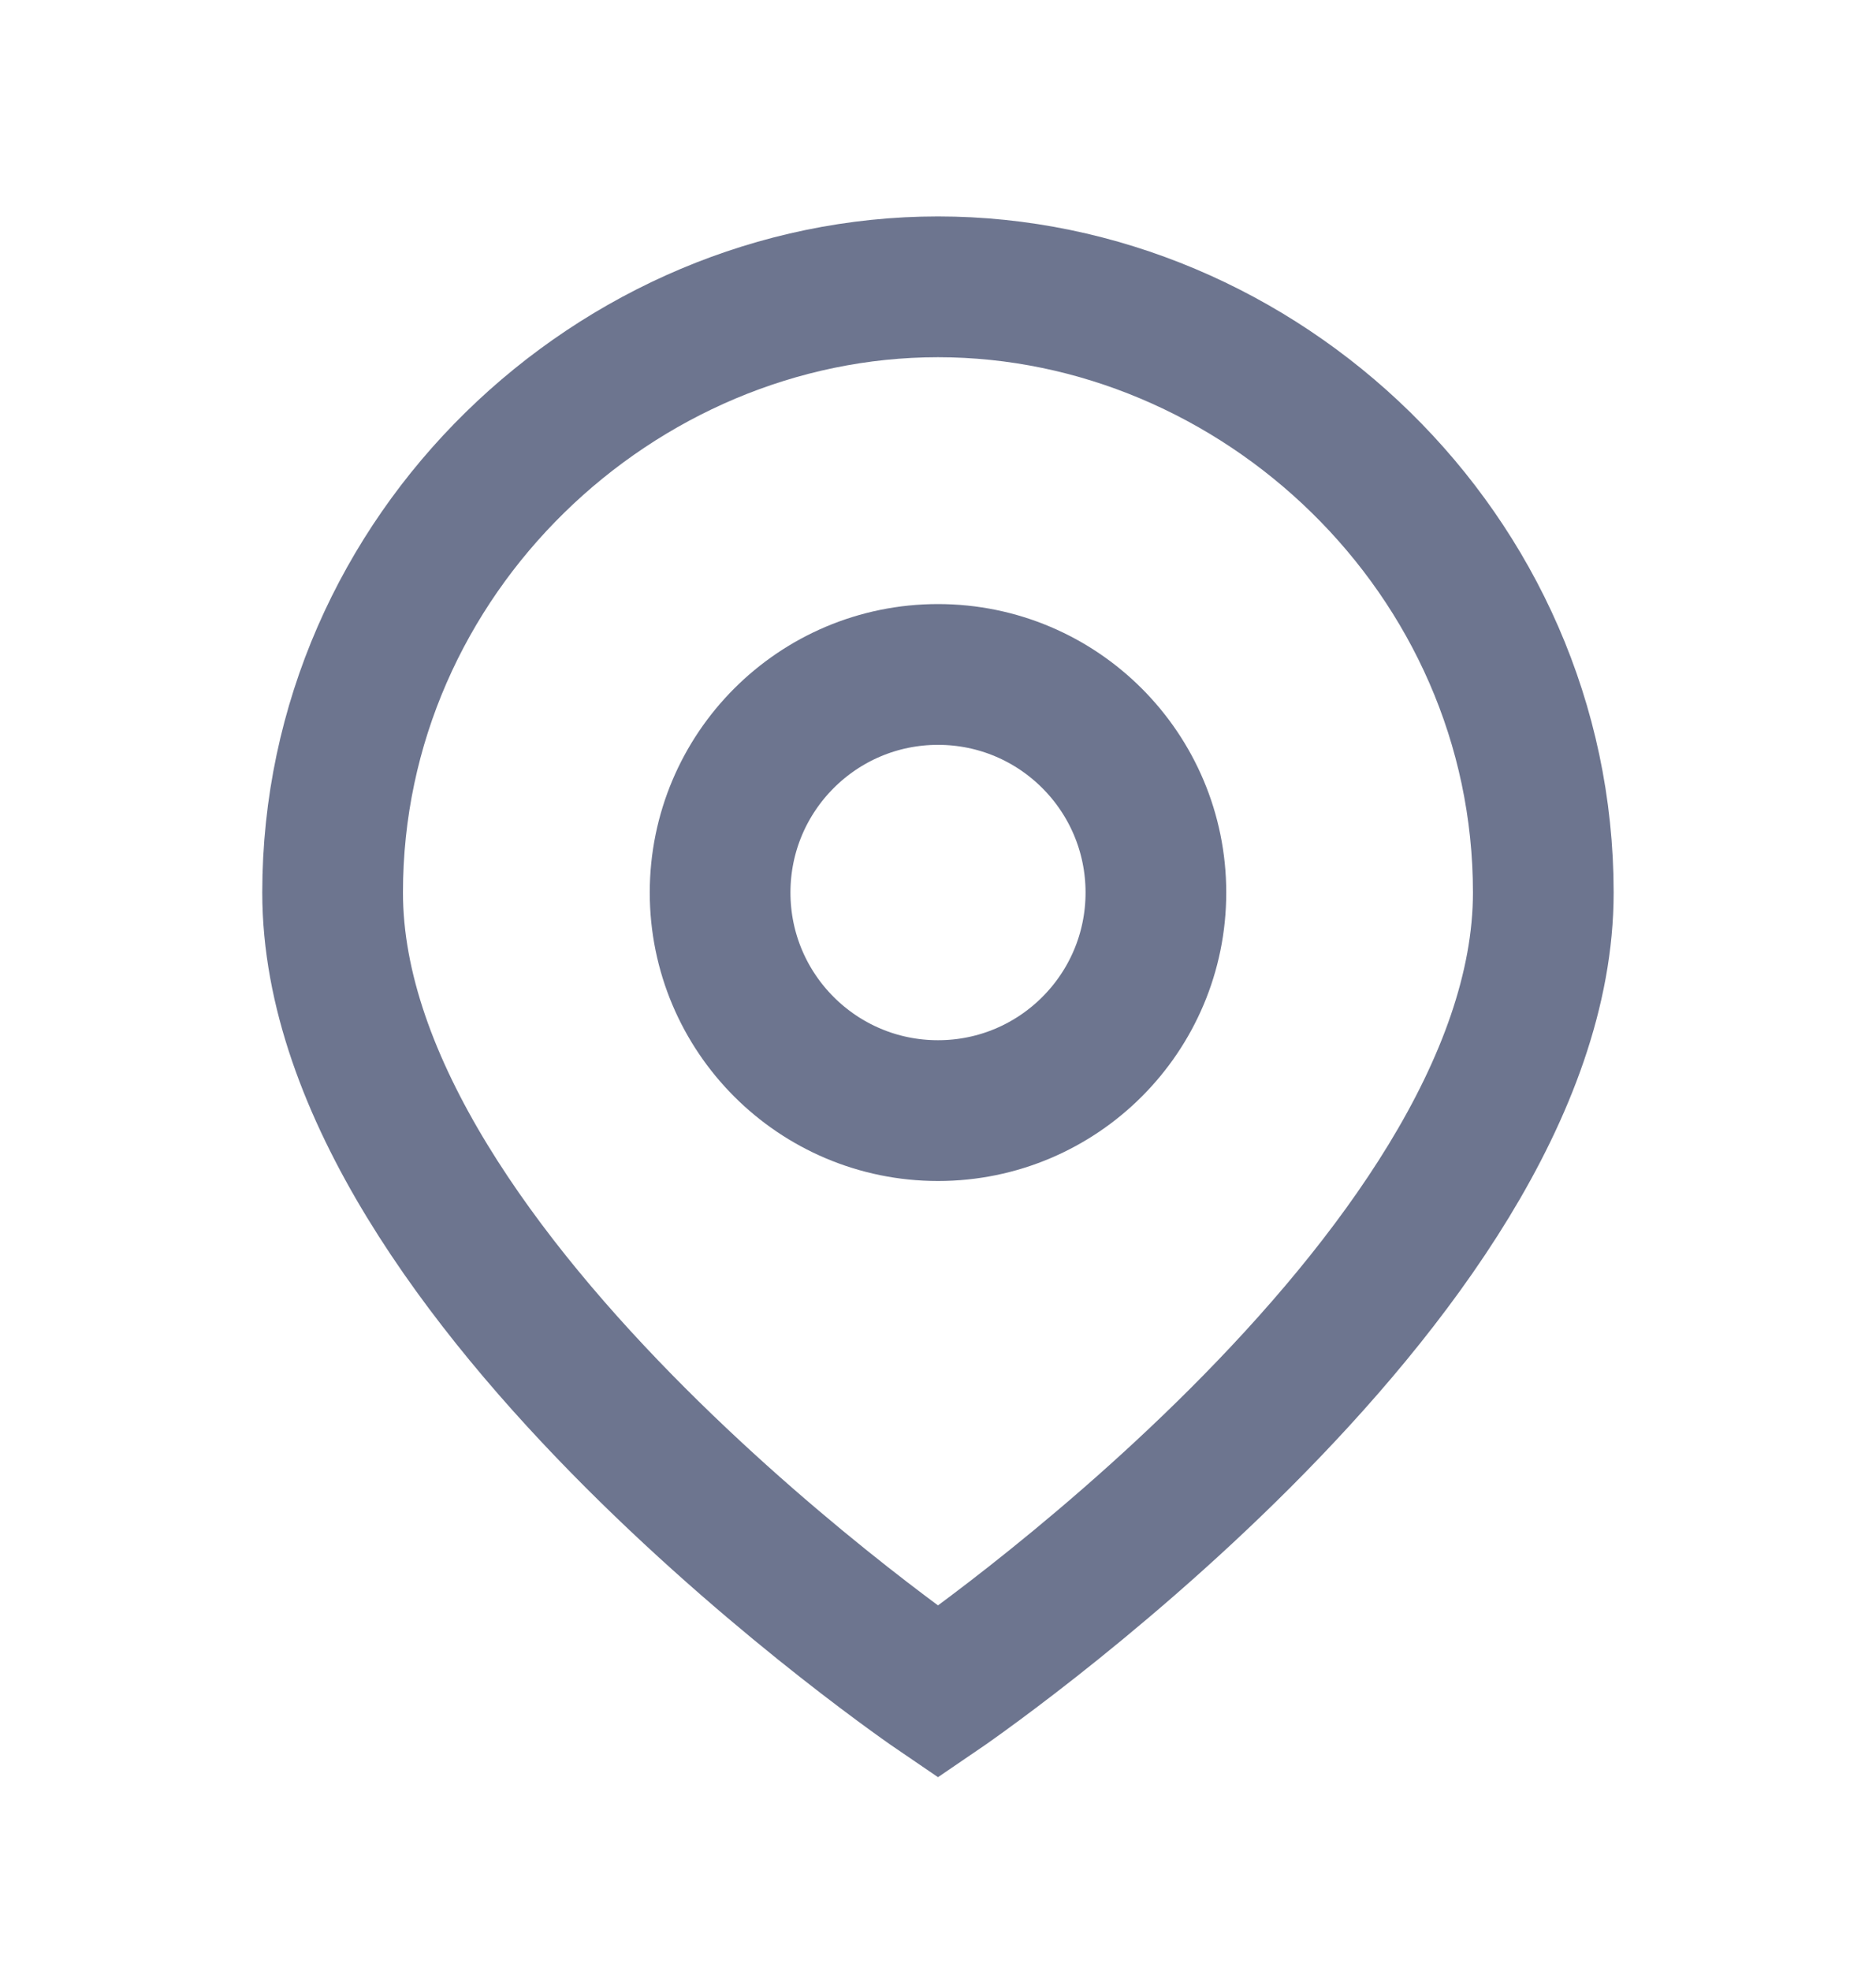
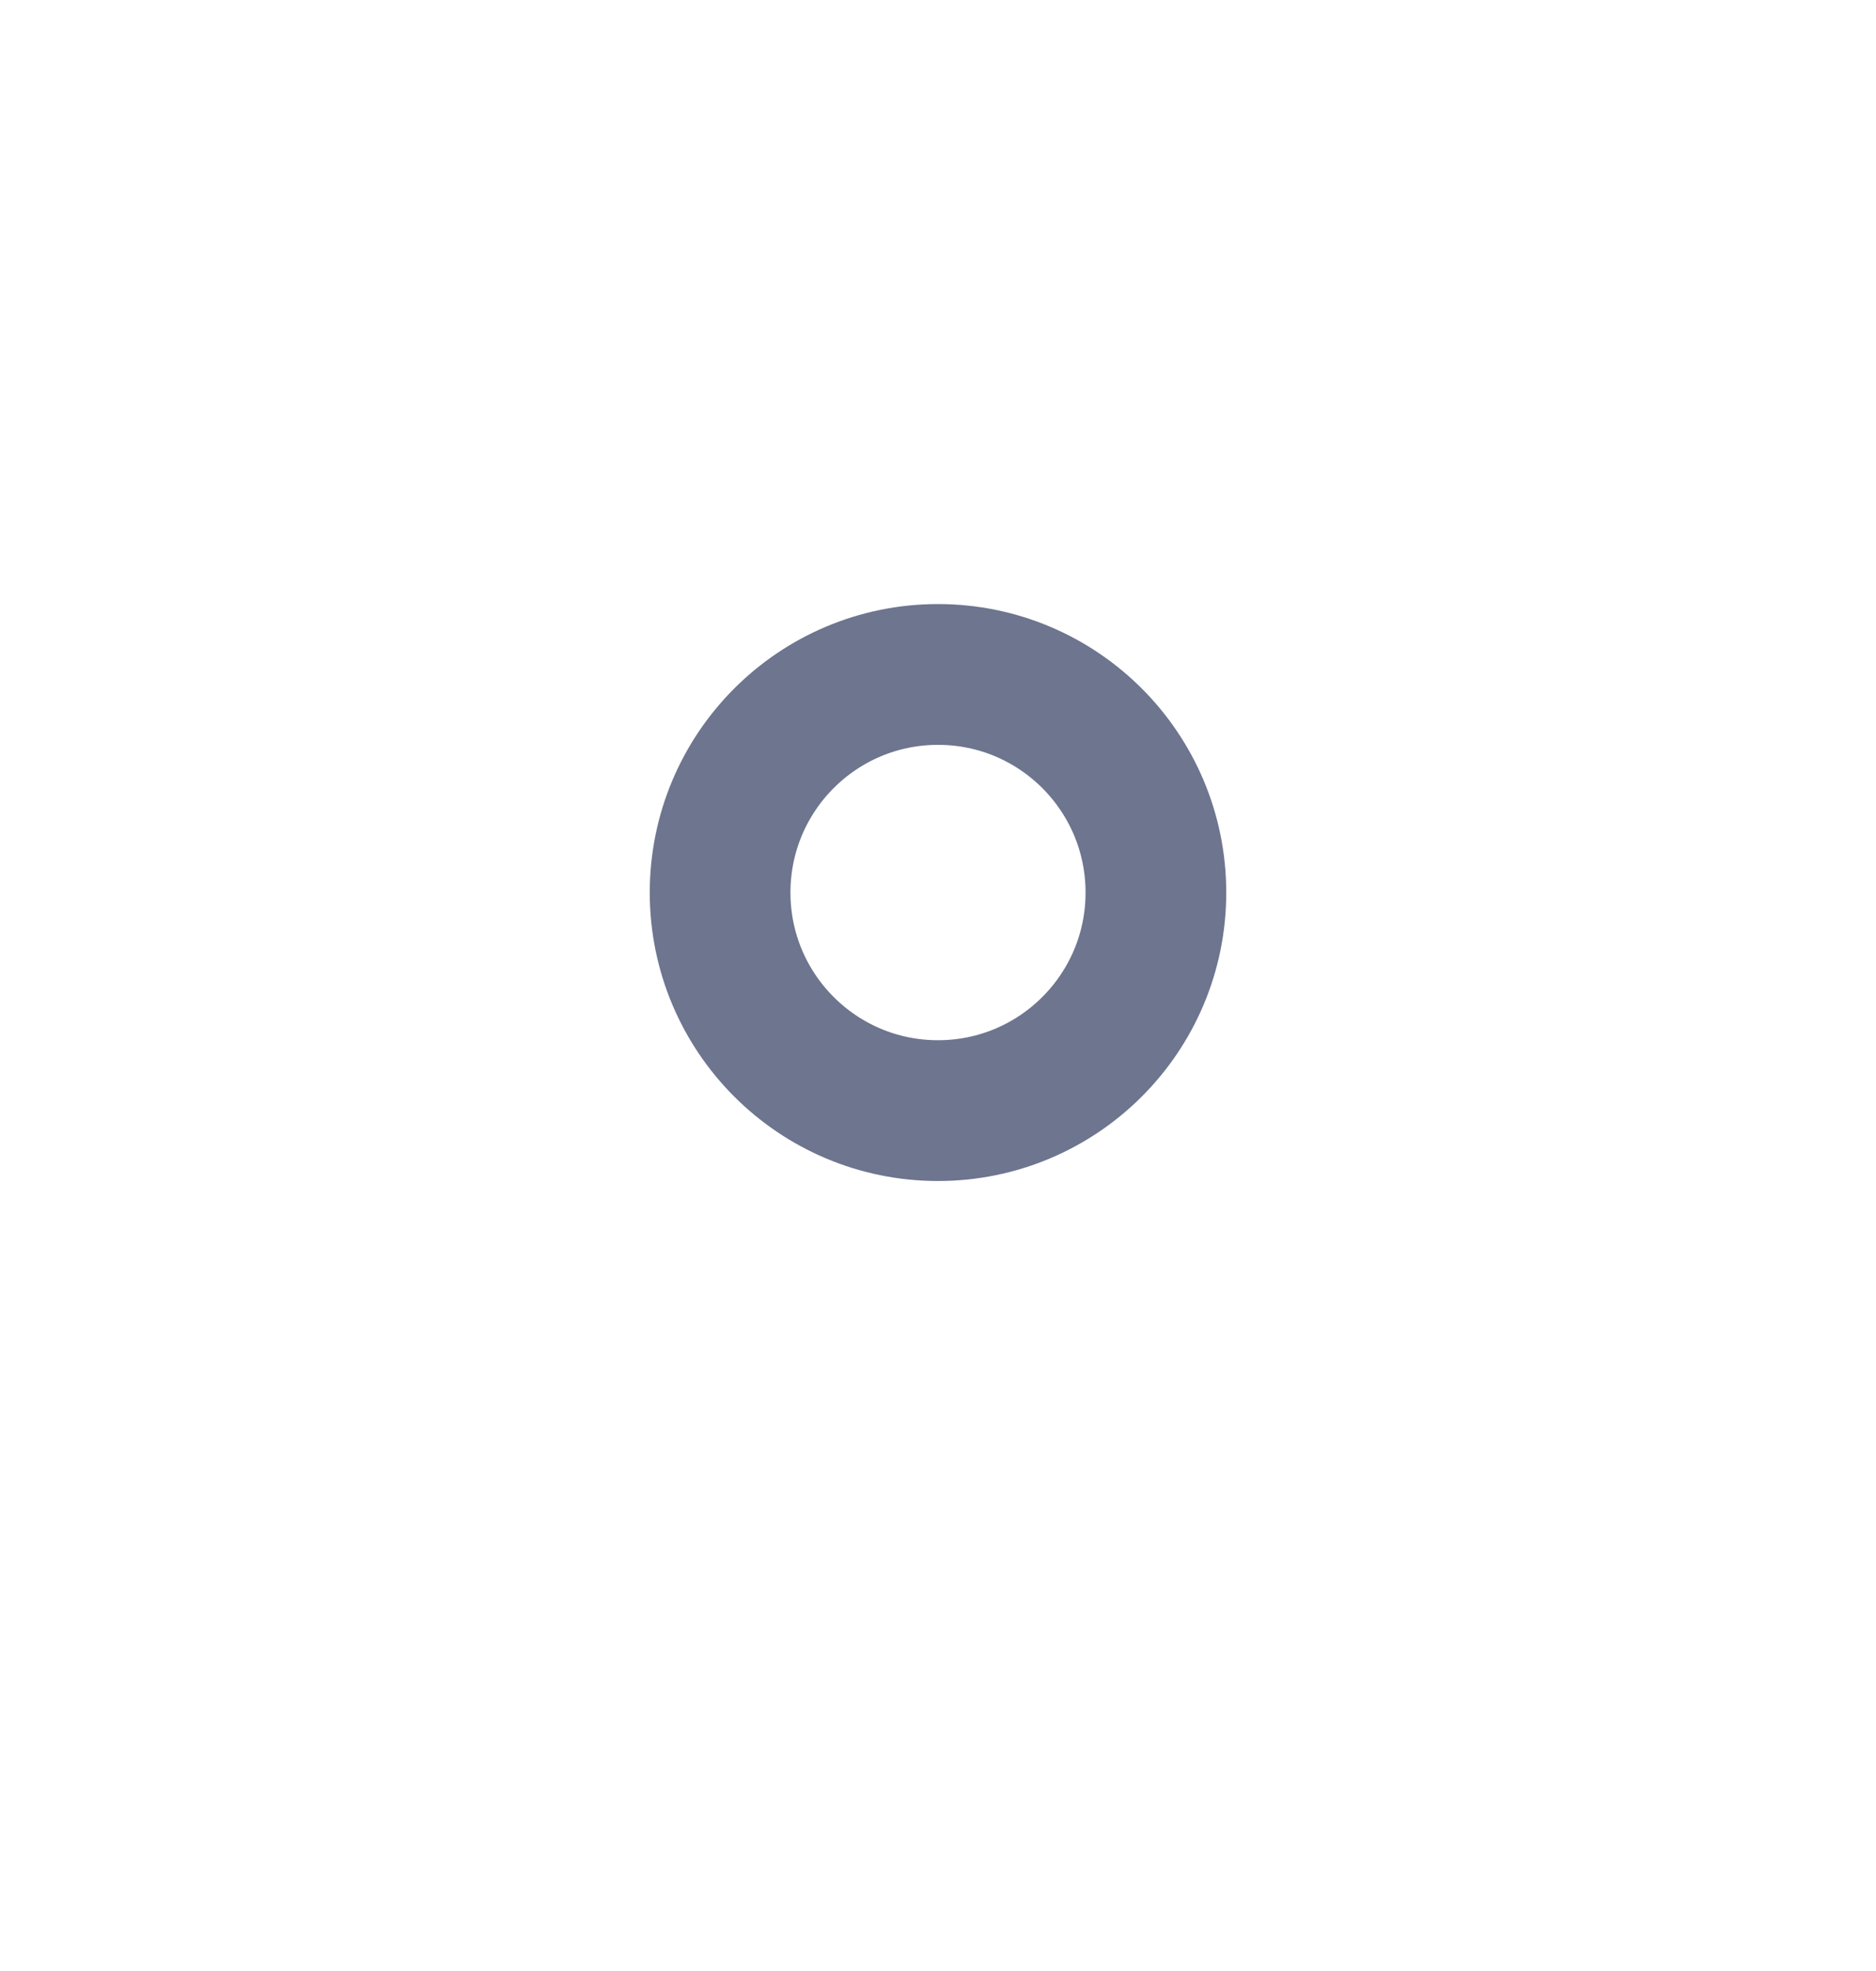
<svg xmlns="http://www.w3.org/2000/svg" width="20" height="21" viewBox="0 0 20 21" fill="none">
-   <path d="M16.453 9.51C16.453 13.64 10 18.028 10 18.028C10 18.028 3.546 13.64 3.546 9.51C3.546 5.896 6.578 3.056 10 3.056C13.421 3.056 16.453 5.896 16.453 9.51Z" stroke="#6D758F" stroke-width="1.5" stroke-linecap="round" />
  <path d="M10 11.833C11.283 11.833 12.323 10.793 12.323 9.51C12.323 8.226 11.283 7.186 10 7.186C8.717 7.186 7.677 8.226 7.677 9.51C7.677 10.793 8.717 11.833 10 11.833Z" stroke="#6D758F" stroke-width="1.5" stroke-linecap="round" stroke-linejoin="round" />
</svg>